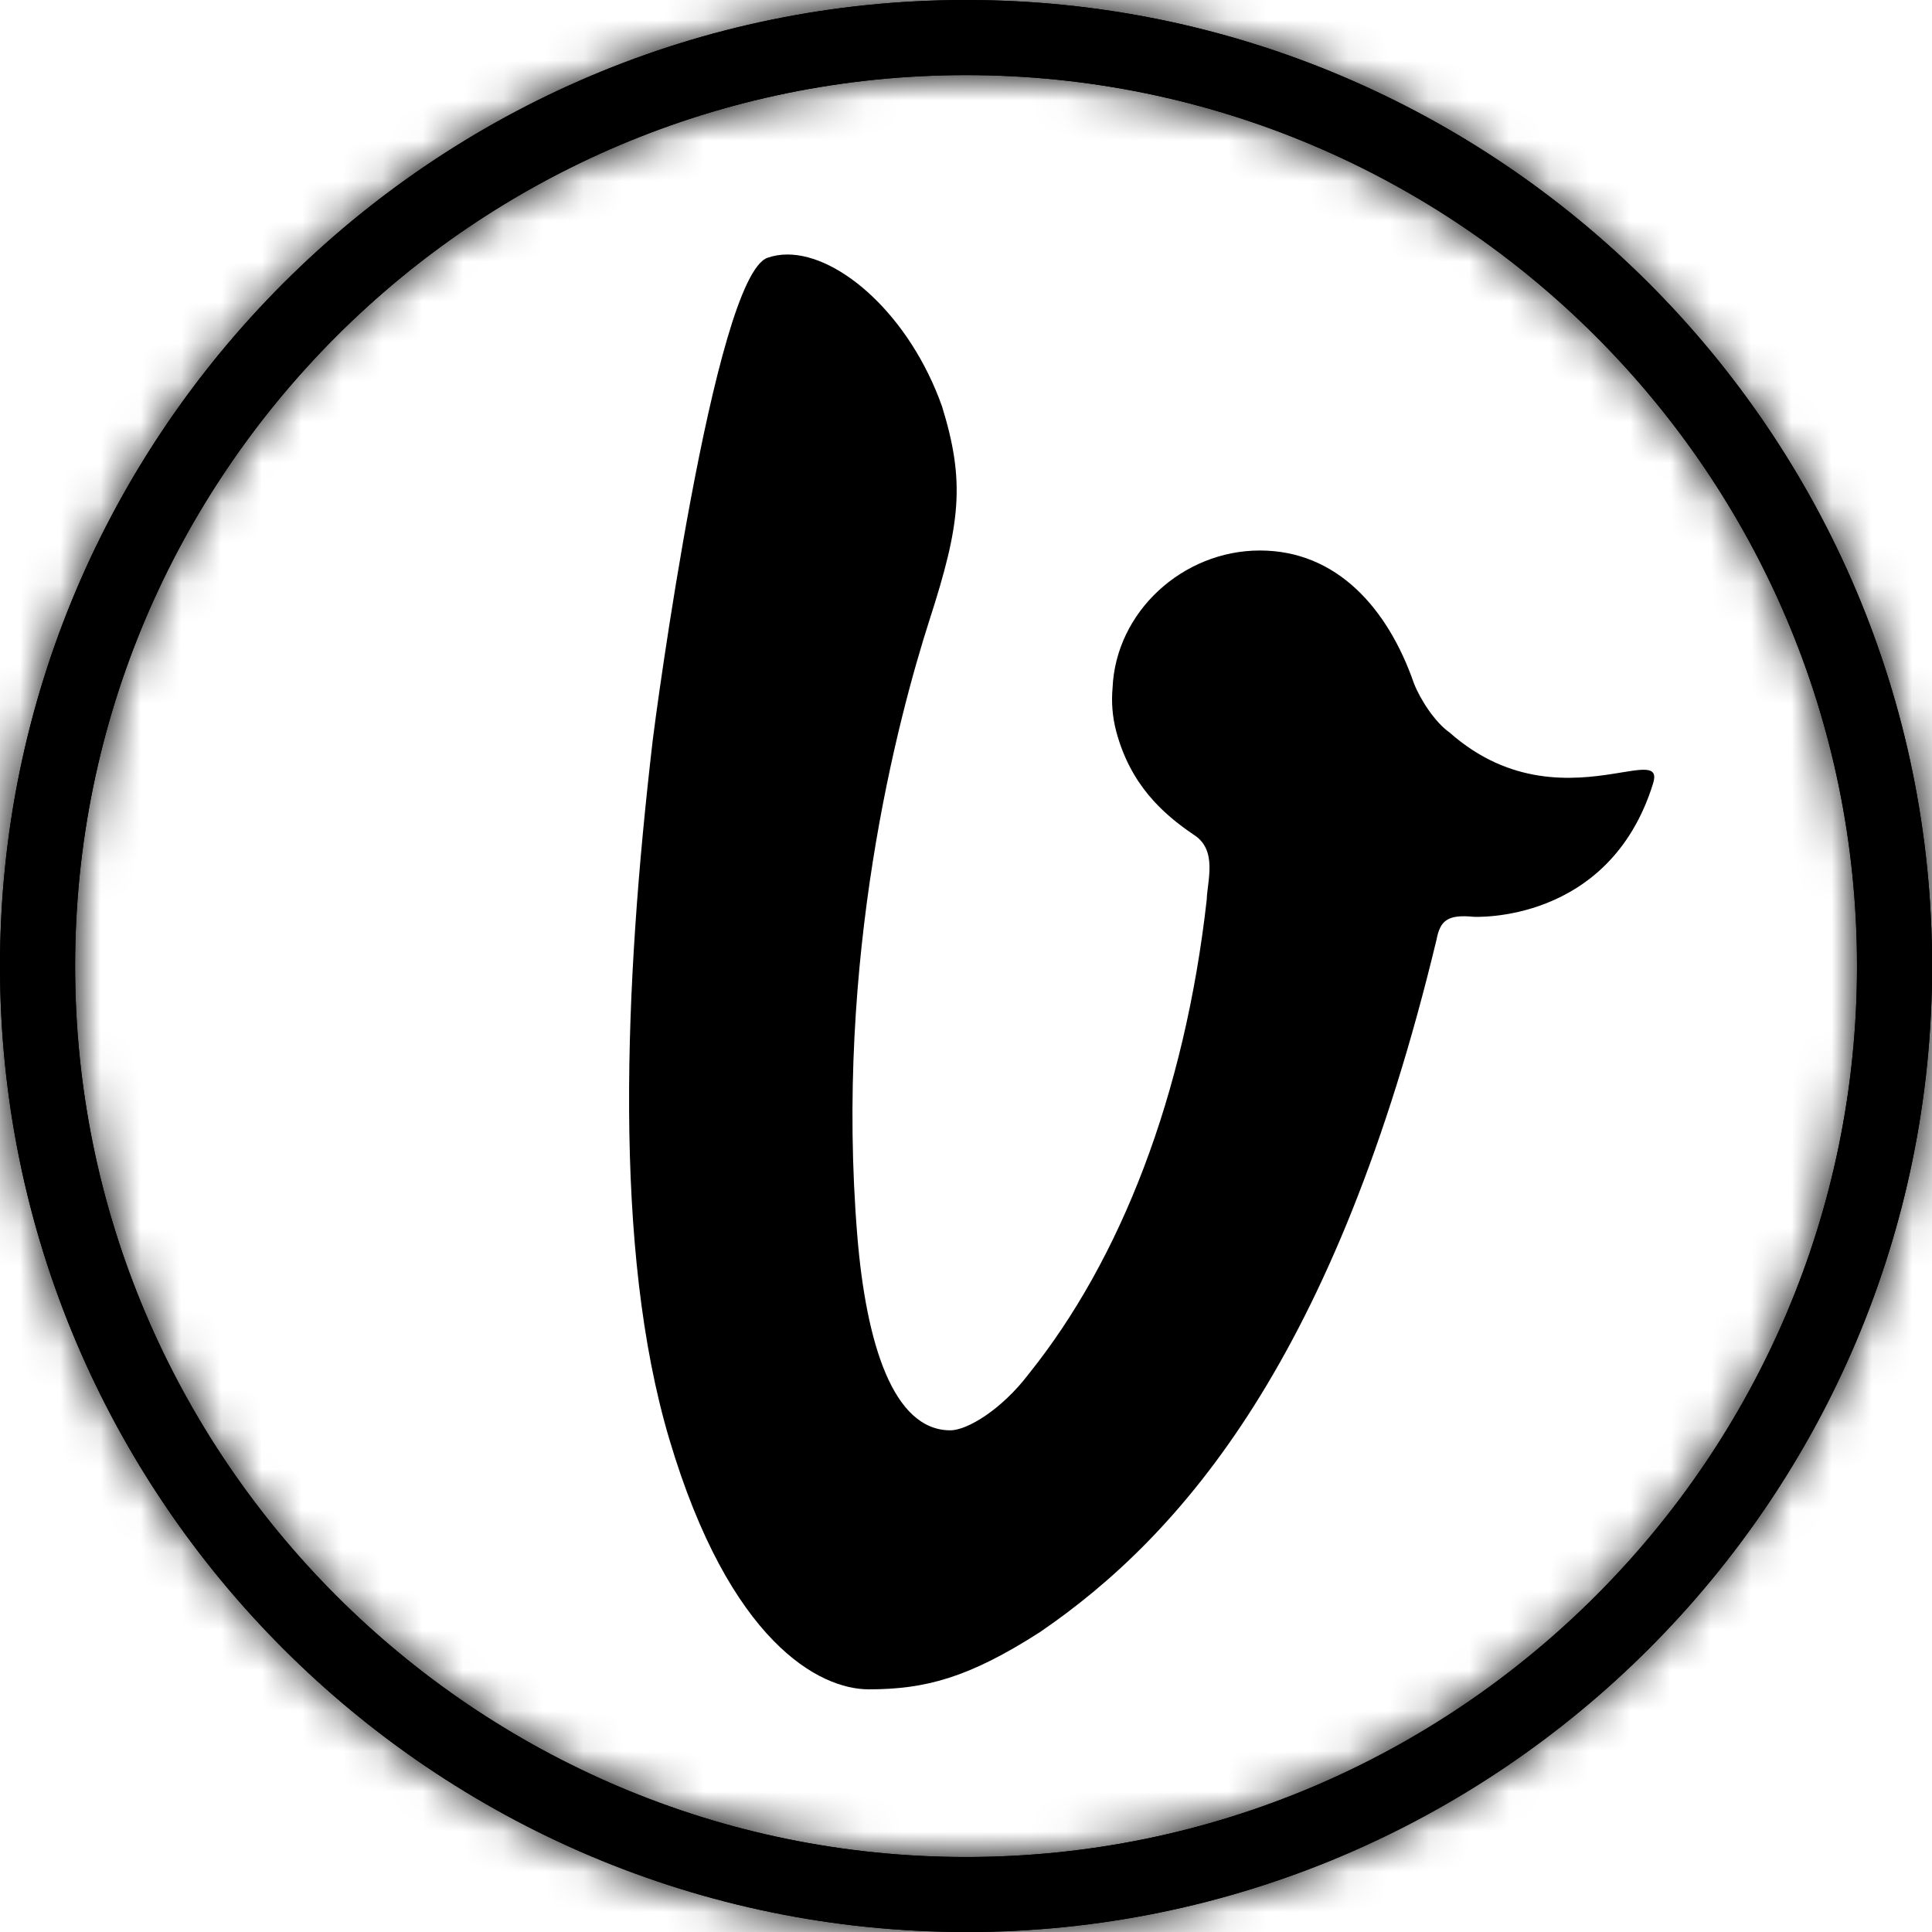
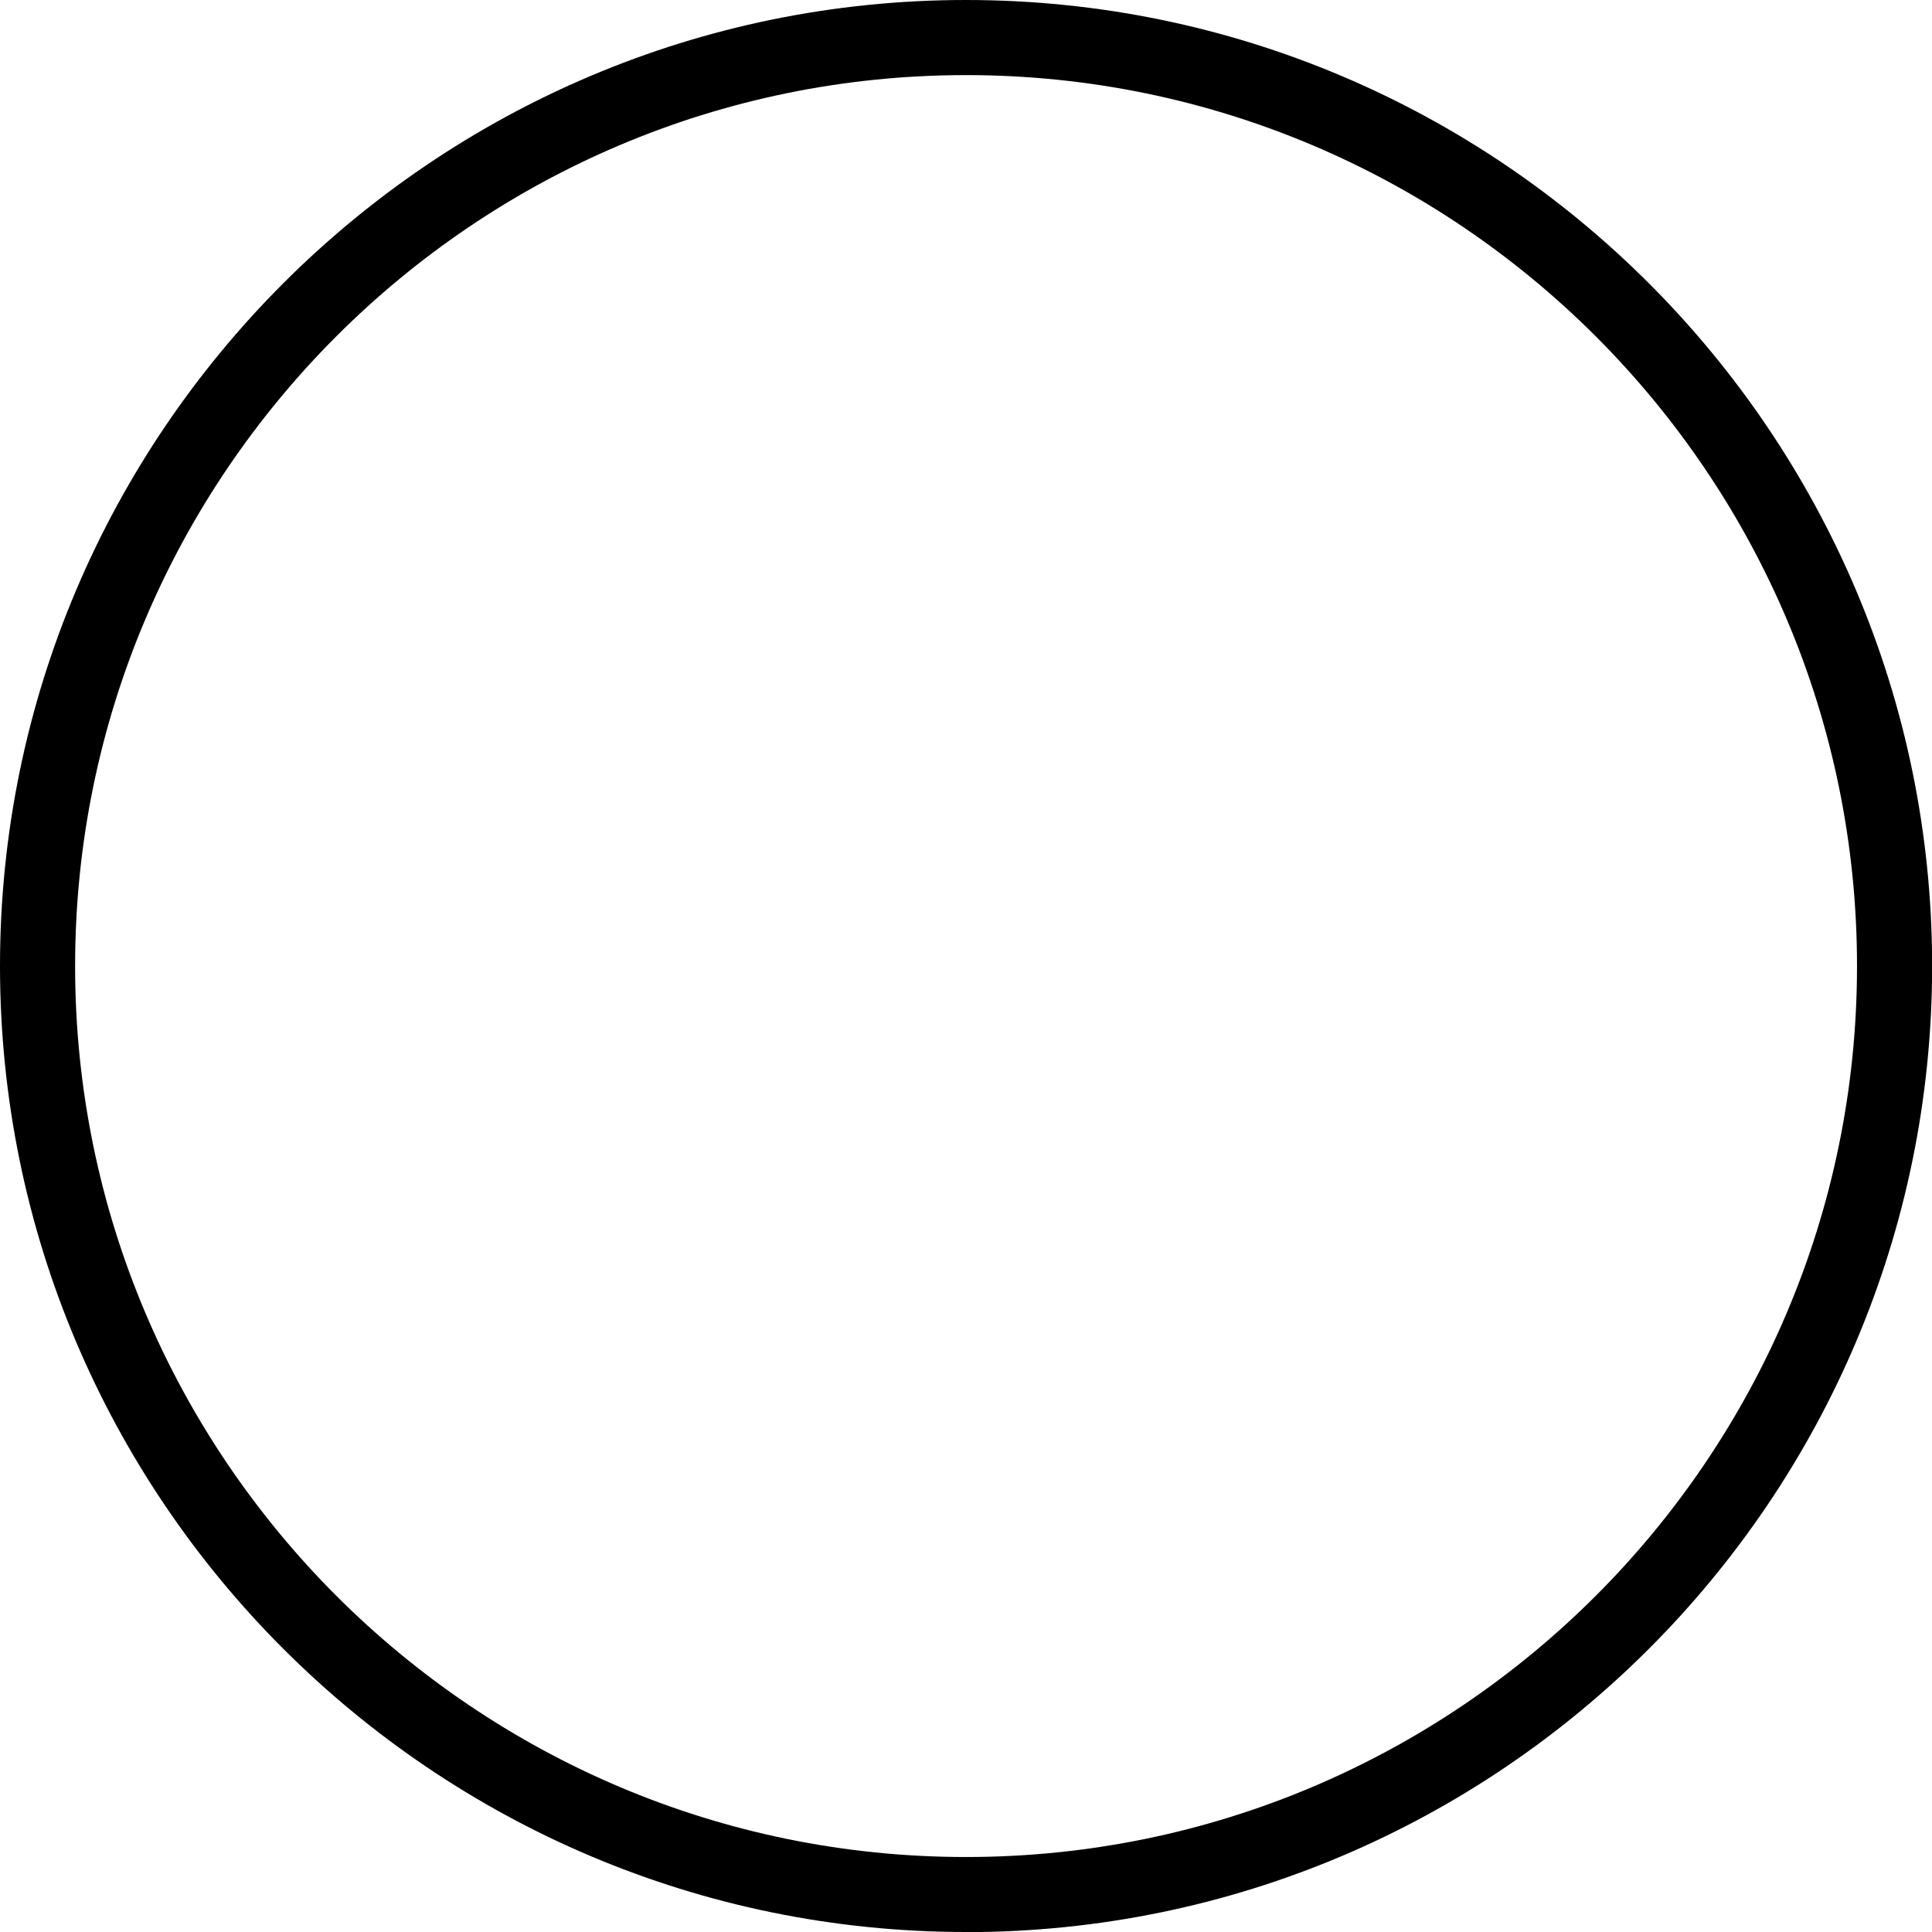
<svg xmlns="http://www.w3.org/2000/svg" width="48" height="48" viewBox="0 0 48 48" fill="none">
  <g clip-path="url(#clip0_601_22645)">
    <path d="M24.001 1.866C11.794 1.866 1.866 11.794 1.866 24.001C1.866 36.209 11.794 46.137 24.001 46.137C36.209 46.137 46.137 36.209 46.137 24.001C46.137 11.794 36.206 1.866 24.001 1.866ZM24.001 48C10.766 48 0 37.234 0 24.001C0 10.769 10.766 0 24.001 0C37.237 0 48.003 10.766 48.003 24.001C48.003 37.237 37.237 48.003 24.001 48.003" fill="currentColor" />
-     <path d="M1.866 24.001C1.866 11.794 11.794 1.866 24.001 1.866C36.209 1.866 46.137 11.794 46.137 24.001C46.137 36.209 36.209 46.137 24.001 46.137C11.794 46.137 1.866 36.206 1.866 24.001ZM0 24.001C0 37.234 10.766 48 24.001 48C37.237 48 48.003 37.234 48.003 23.999C48.003 10.763 37.234 0 24.001 0C10.769 0 0 10.766 0 24.001Z" fill="currentColor" />
    <mask id="mask0_601_22645" style="mask-type:luminance" maskUnits="userSpaceOnUse" x="0" y="0" width="49" height="48">
-       <path d="M1.866 24.001C1.866 11.794 11.794 1.866 24.001 1.866C36.209 1.866 46.137 11.794 46.137 24.001C46.137 36.209 36.209 46.137 24.001 46.137C11.794 46.137 1.866 36.206 1.866 24.001ZM0 24.001C0 37.234 10.766 48 24.001 48C37.237 48 48.003 37.234 48.003 23.999C48.003 10.763 37.234 0 24.001 0C10.769 0 0 10.766 0 24.001Z" fill="currentColor" />
-     </mask>
+       </mask>
    <g mask="url(#mask0_601_22645)">
      <path d="M48 0H0V48H48V0Z" fill="currentColor" />
    </g>
-     <path d="M19.071 6.403C17.735 6.87 16.266 17.952 16.217 18.388C15.505 24.497 15.226 31.042 16.63 35.759C18.128 40.803 20.361 41.971 21.583 41.971C22.993 41.971 24.07 41.683 25.833 40.552C29.382 38.131 33.201 33.694 35.69 23.346C35.779 22.876 35.961 22.714 36.605 22.777C36.605 22.777 39.98 22.973 41.07 19.467C41.216 18.997 40.803 19.111 40.079 19.225C39.091 19.379 37.522 19.535 36.012 18.197C35.653 17.946 35.286 17.38 35.129 16.978C34.48 15.11 33.209 13.677 31.301 13.677C29.393 13.677 27.721 15.192 27.641 17.095C27.61 17.445 27.636 17.807 27.733 18.174C28.086 19.49 28.875 20.208 29.655 20.737C30.259 21.116 29.994 21.885 29.98 22.361C29.433 27.206 27.849 31.284 25.554 34.141C24.89 35.015 24.033 35.536 23.611 35.536C22.187 35.536 21.521 33.372 21.301 30.72C20.732 23.811 22.295 17.892 23.099 15.383C23.865 13.013 23.982 11.968 23.406 10.102C22.609 7.85 20.874 6.323 19.564 6.323C19.393 6.323 19.228 6.349 19.074 6.403" fill="currentColor" />
  </g>
  <defs>
    <clipPath id="clip0_601_22645">
      <rect width="48" height="48" fill="currentColor" />
    </clipPath>
  </defs>
</svg>